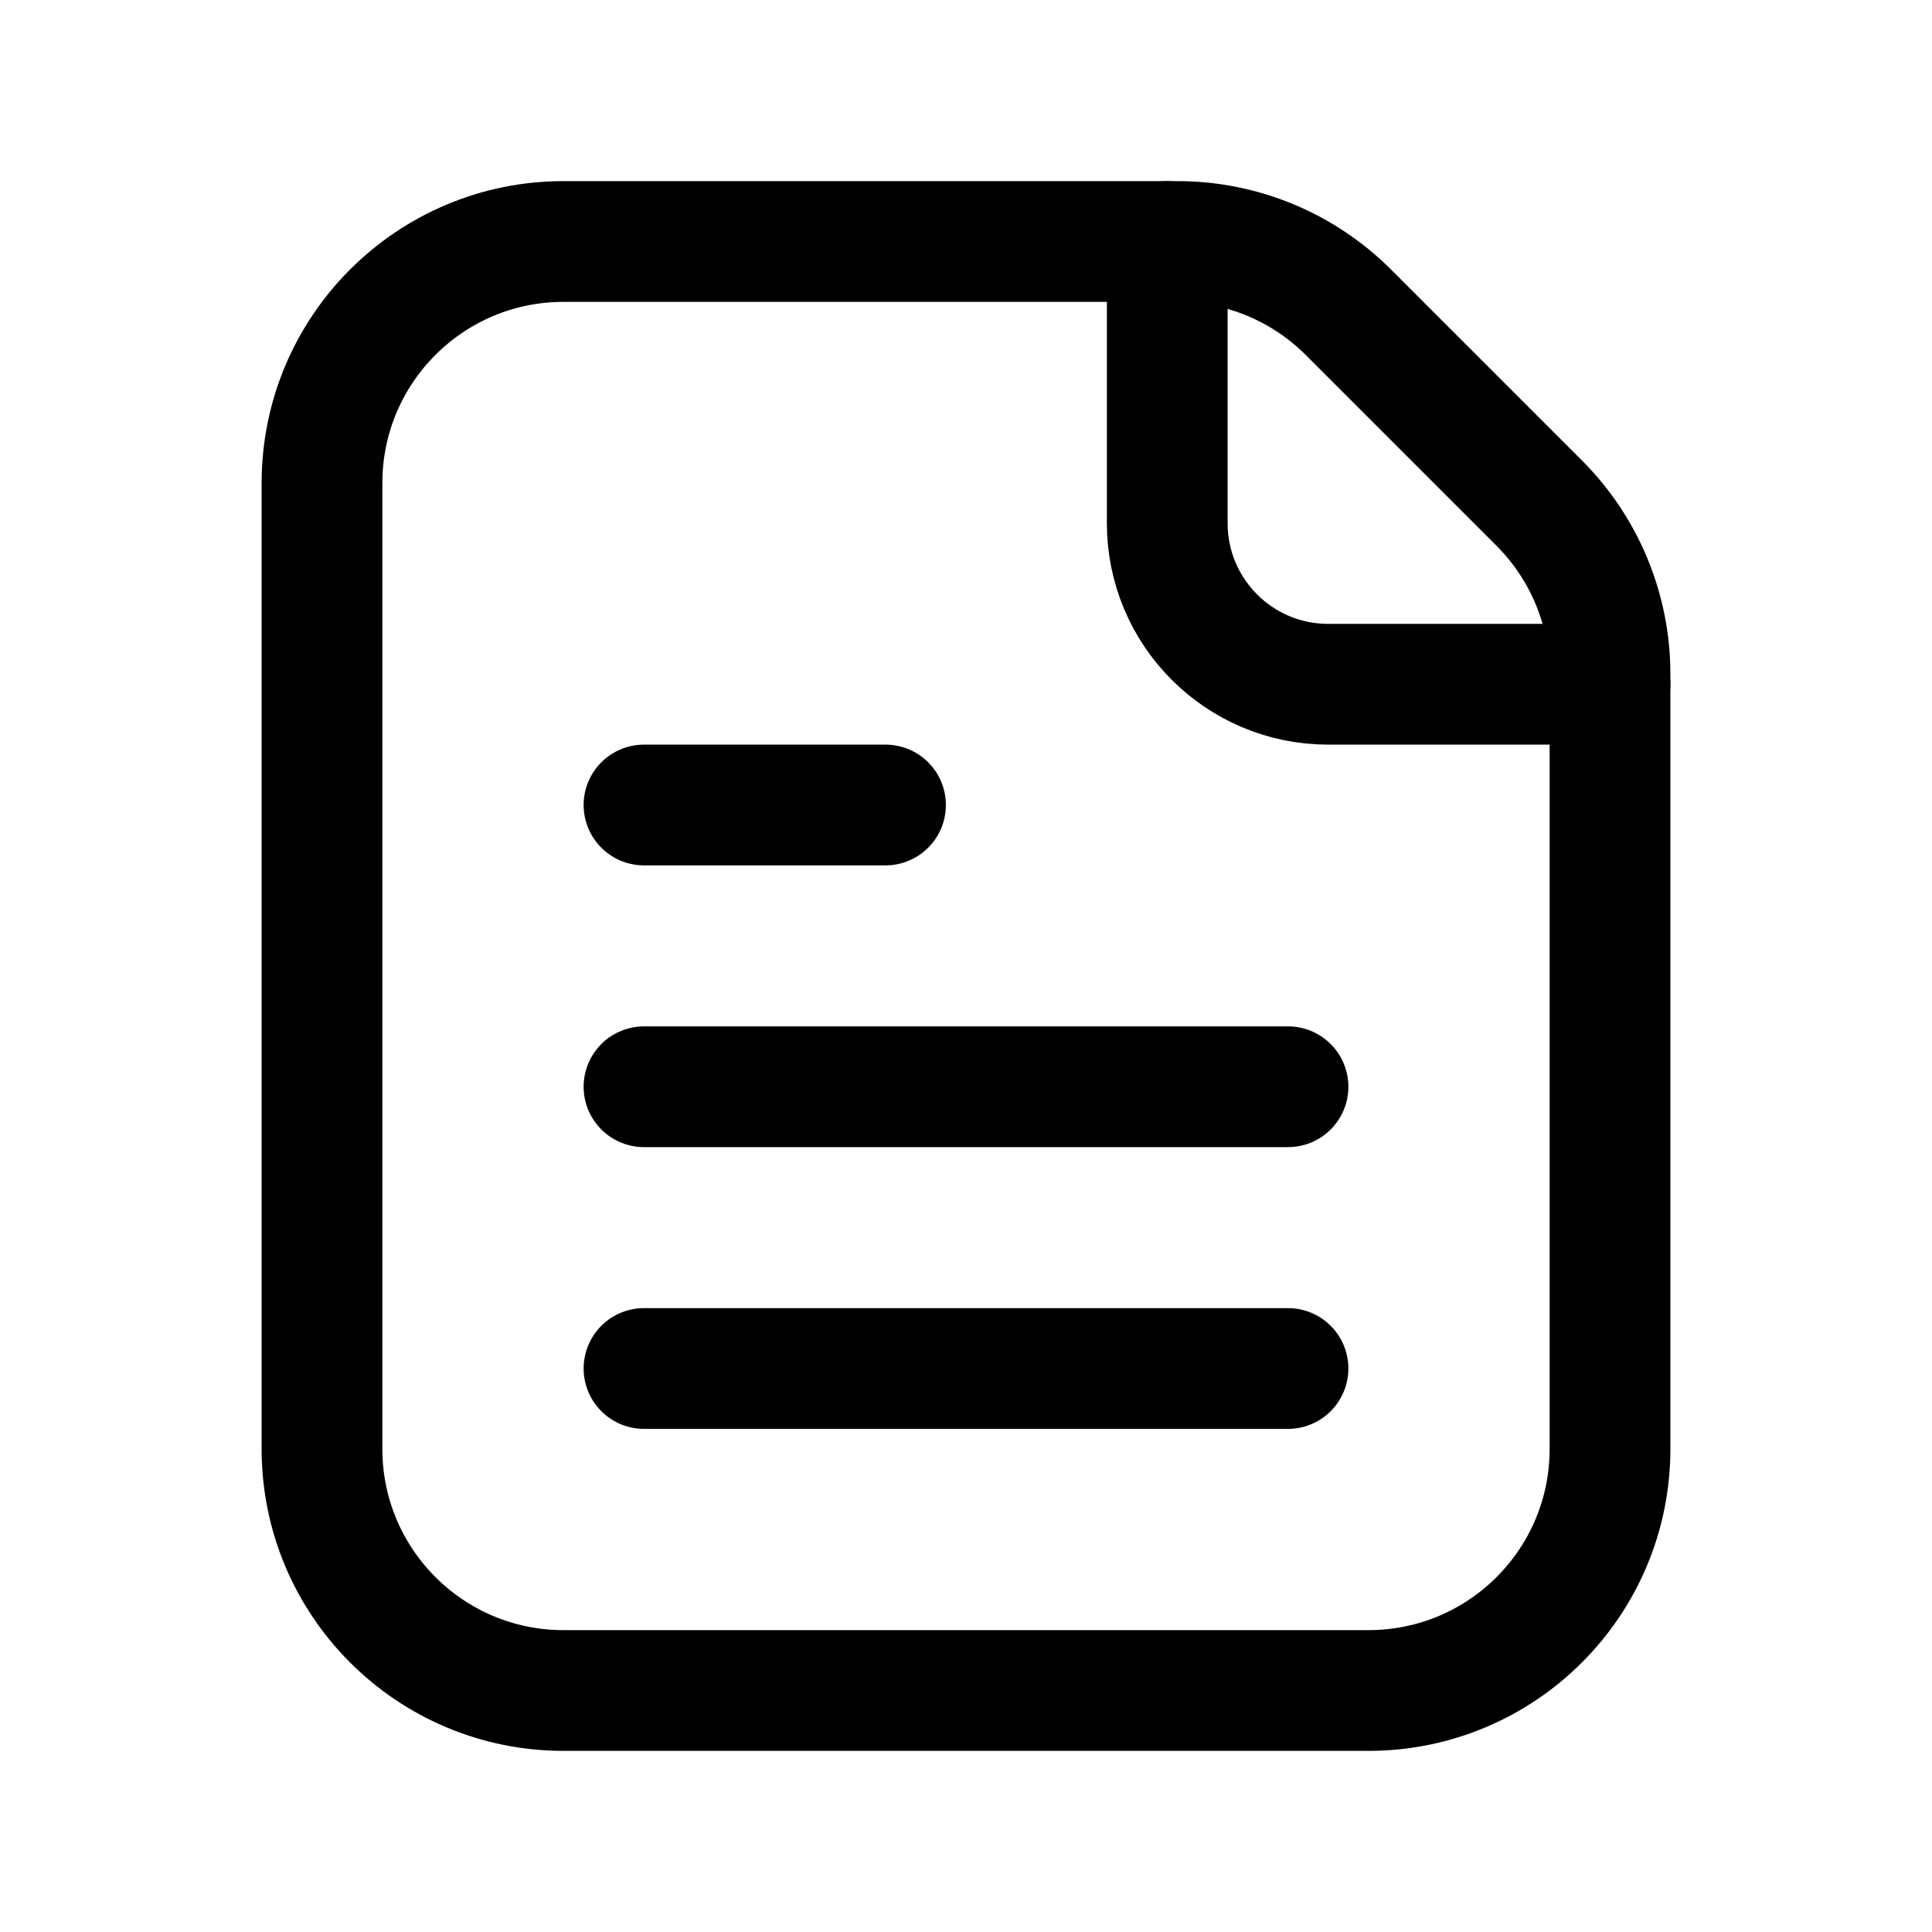
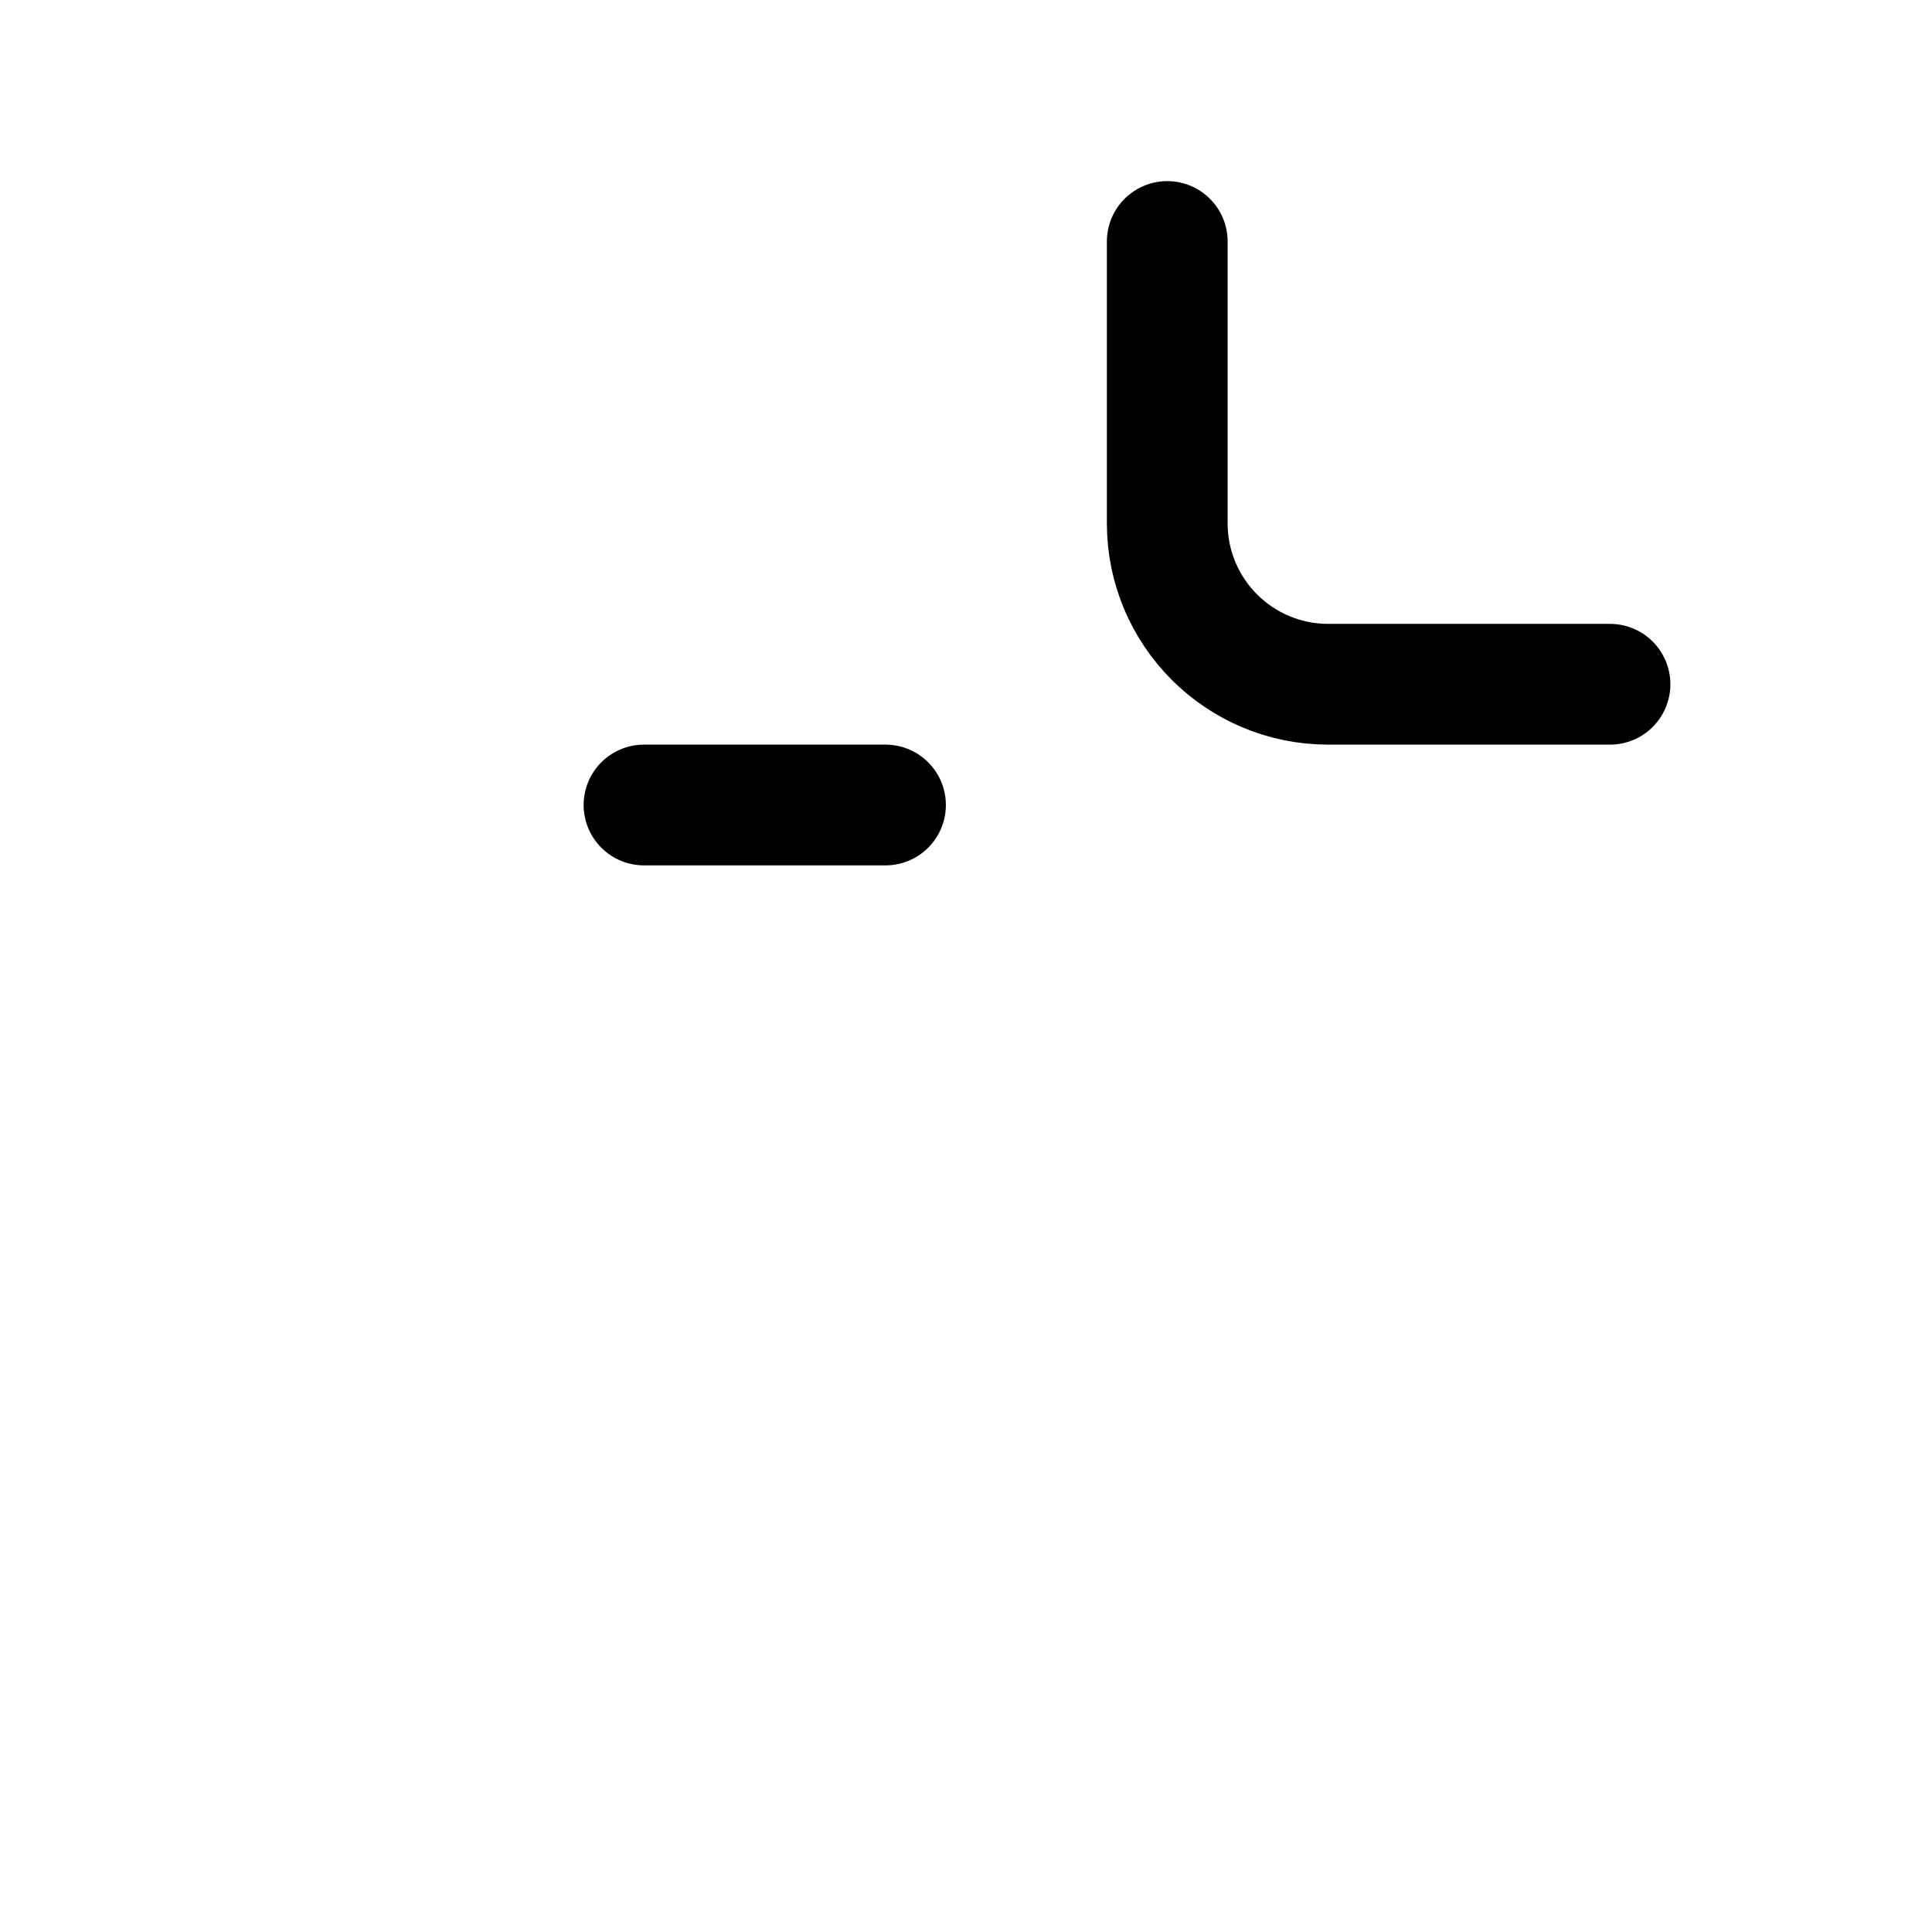
<svg xmlns="http://www.w3.org/2000/svg" width="24" height="24" viewBox="0 0 24 24" fill="none">
-   <path fill-rule="evenodd" clip-rule="evenodd" d="M7 21H17C18.657 21 20 19.657 20 18V8.372C20 7.576 19.684 6.813 19.121 6.25L16.75 3.879C16.187 3.316 15.424 3 14.628 3H7C5.343 3 4 4.343 4 6V18C4 19.657 5.343 21 7 21Z" stroke="black" stroke-width="1.5" stroke-linecap="round" stroke-linejoin="round" />
-   <path d="M16 17H8" stroke="black" stroke-width="1.5" stroke-linecap="round" stroke-linejoin="round" />
-   <path d="M16 13.5H8" stroke="black" stroke-width="1.5" stroke-linecap="round" stroke-linejoin="round" />
  <path d="M11 10H8" stroke="black" stroke-width="1.5" stroke-linecap="round" stroke-linejoin="round" />
  <path d="M20 8.5H16.5C15.395 8.5 14.5 7.605 14.5 6.5V3" stroke="black" stroke-width="1.5" stroke-linecap="round" stroke-linejoin="round" />
</svg>